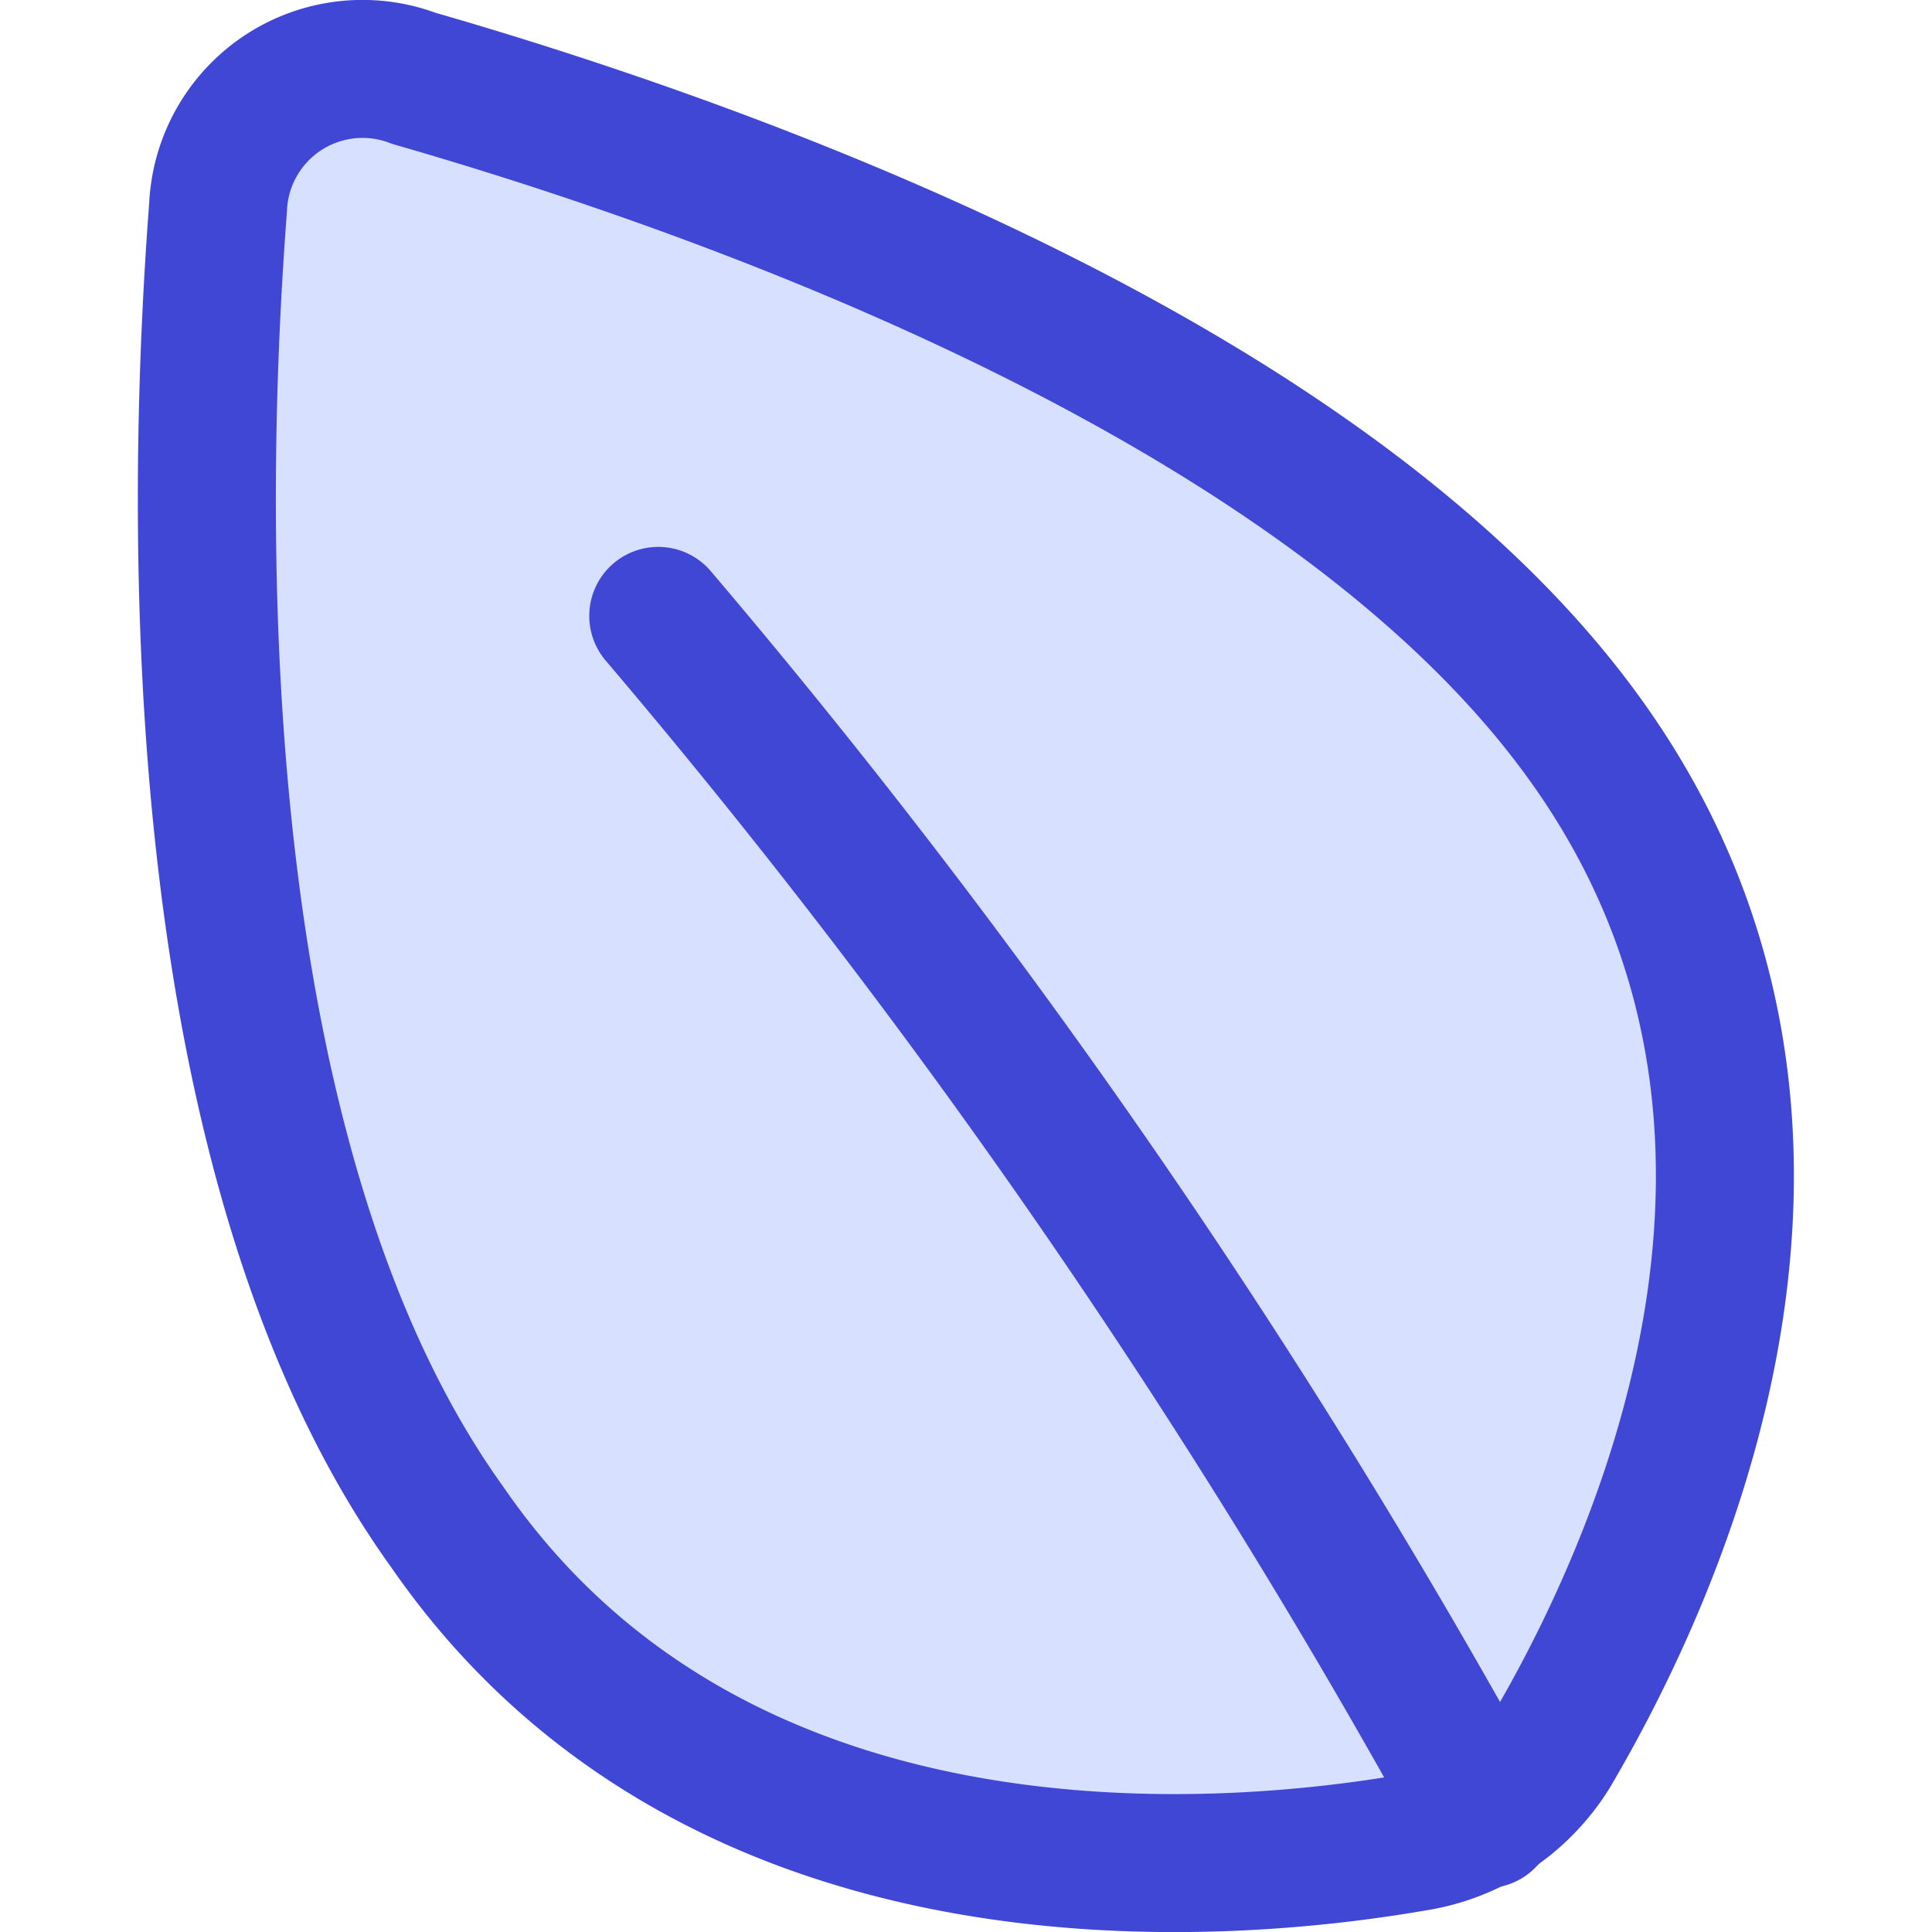
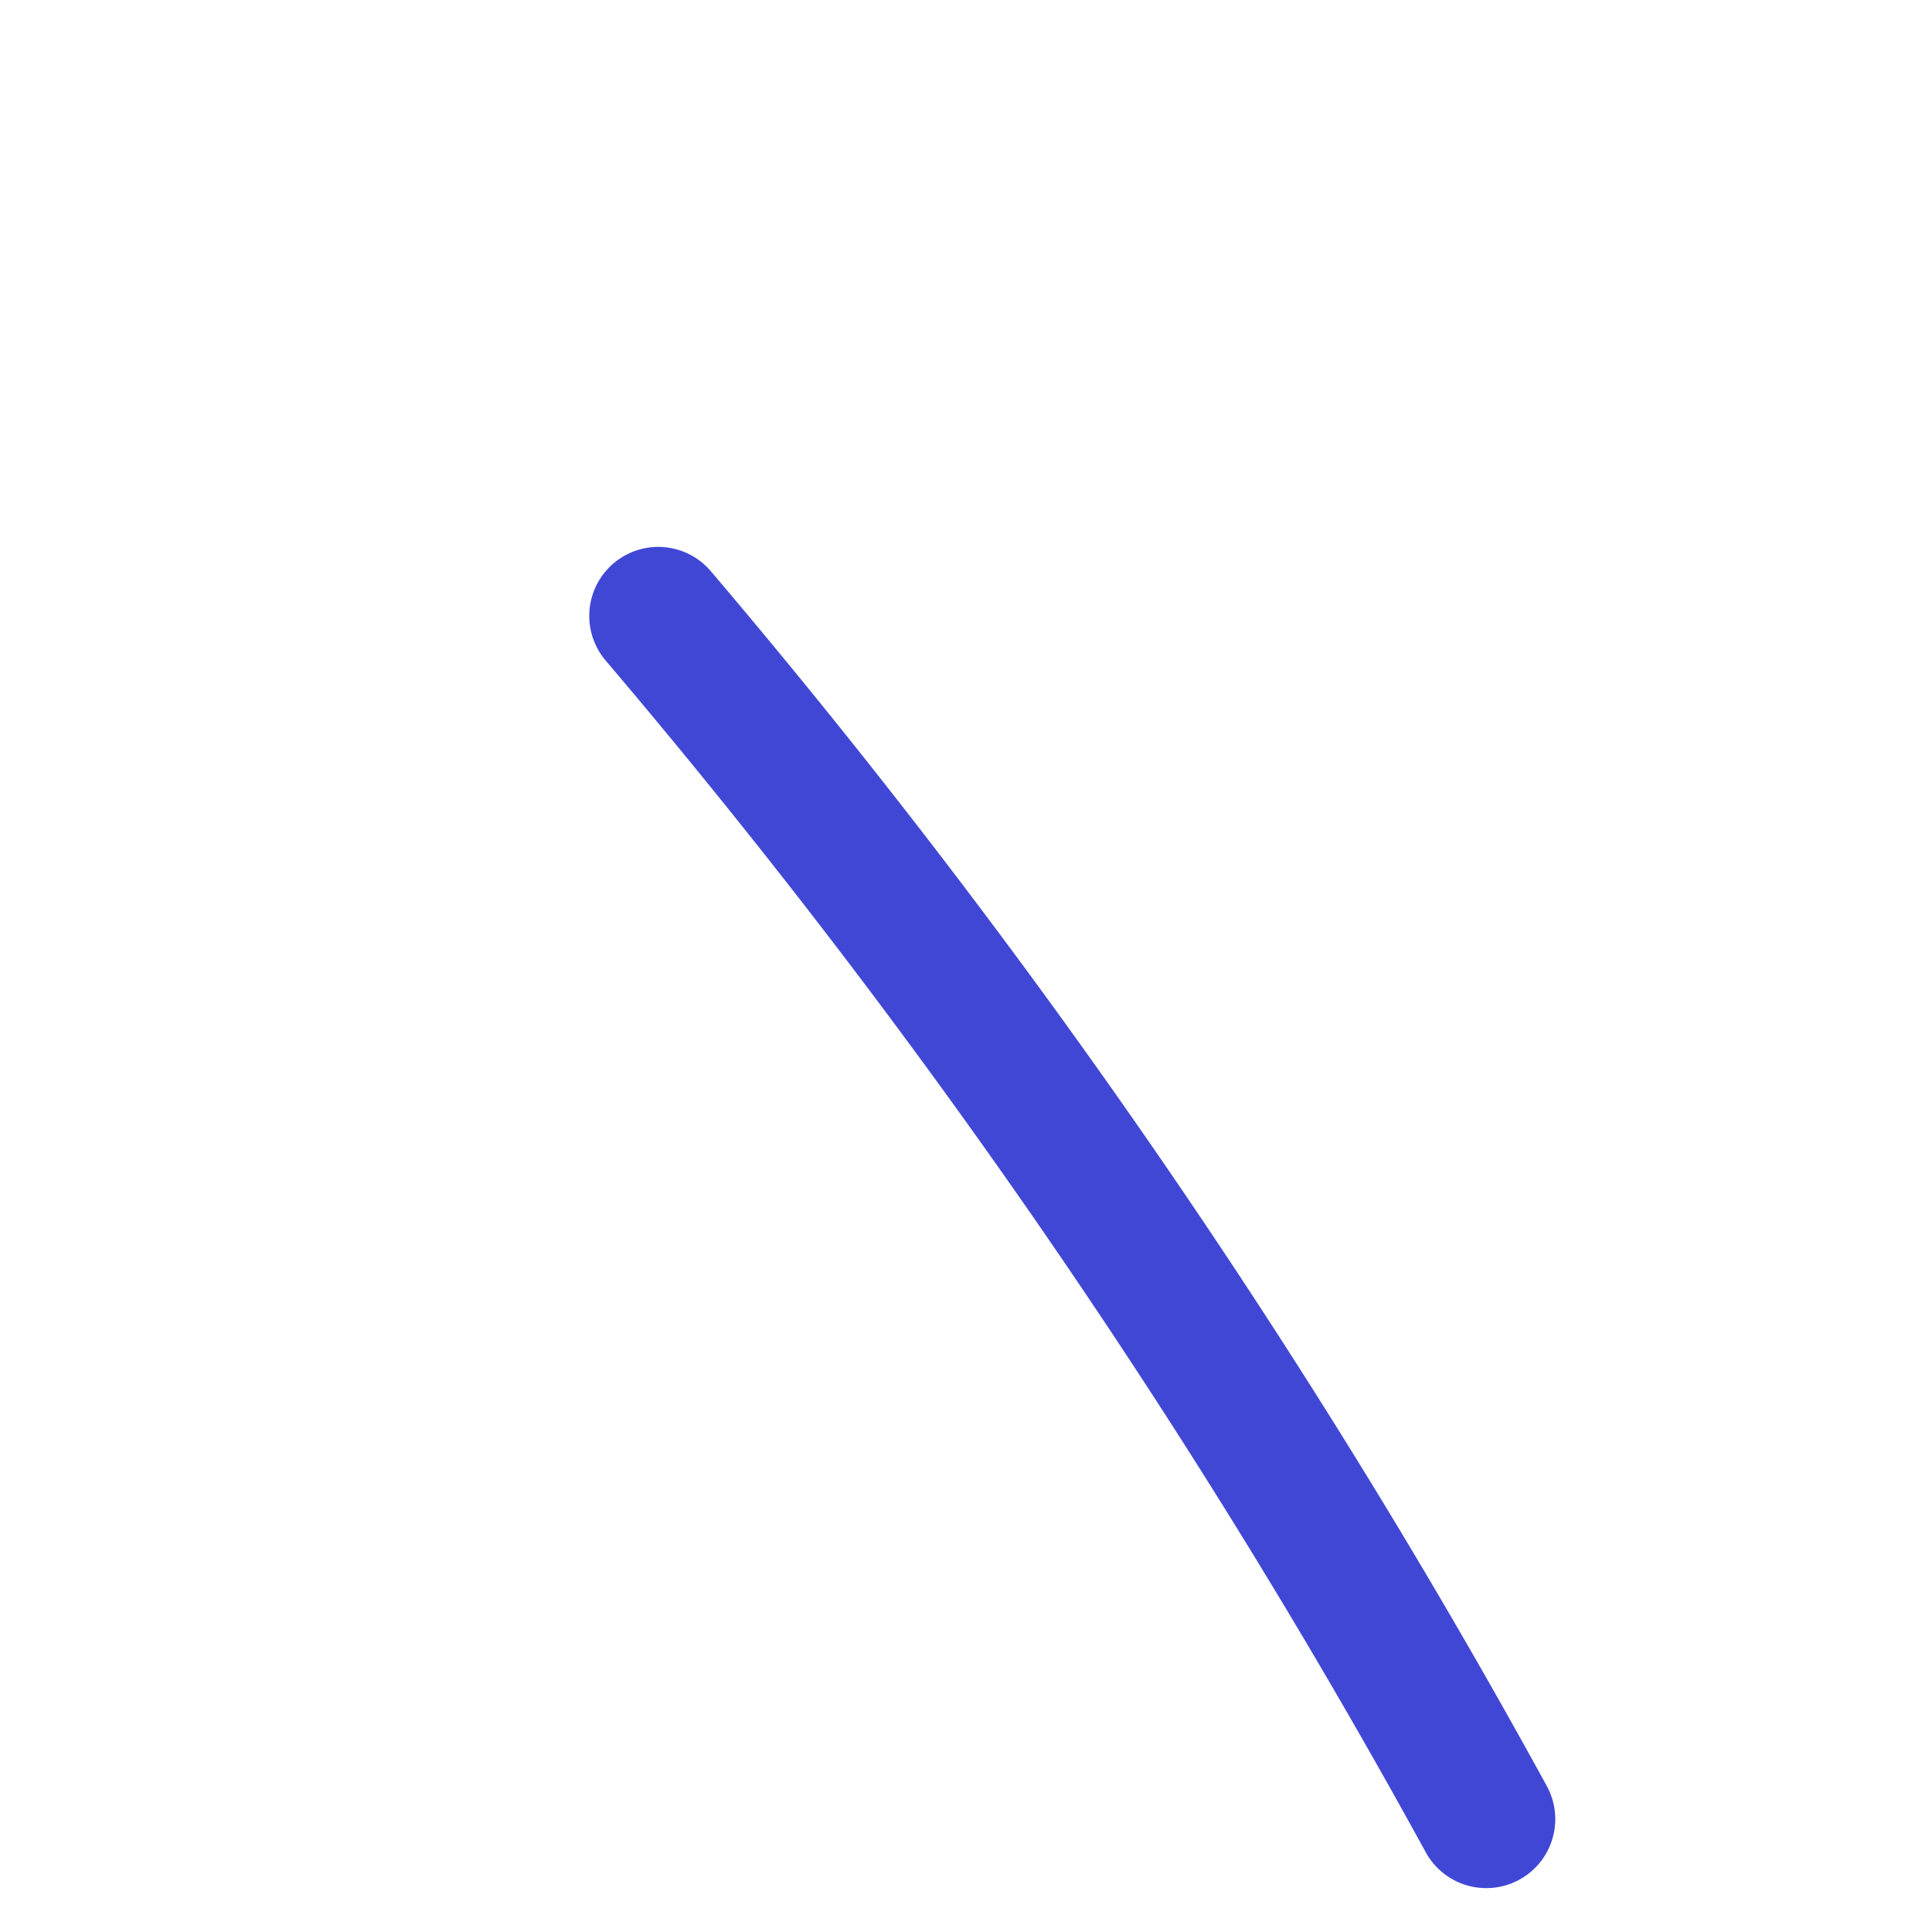
<svg xmlns="http://www.w3.org/2000/svg" fill="none" viewBox="0 0 14 14" height="14" width="14">
  <g id="leaf--nature-environment-leaf-ecology-plant-plants-eco">
-     <path id="Vector" fill="#d7e0ff" d="M11.51 5.391c2 2.817.47 6.043-.27 7.301a1.42 1.42 0 0 1-1 .66c-1.45.25-5.06.529-7-2.288-1.91-2.656-1.83-7.33-1.66-9.558A1.048 1.048 0 0 1 3 .568c2.15.619 6.63 2.167 8.51 4.823Z" />
-     <path id="Vector_2" stroke="#4147d5" stroke-linecap="round" stroke-linejoin="round" d="M11.51 5.391c2 2.817.47 6.043-.27 7.301a1.42 1.42 0 0 1-1 .66c-1.45.25-5.06.529-7-2.288-1.91-2.656-1.83-7.33-1.66-9.558A1.048 1.048 0 0 1 3 .568c2.15.619 6.63 2.167 8.51 4.823Z" />
    <path id="Vector_3" stroke="#4147d5" stroke-linecap="round" stroke-linejoin="round" d="M4.77 4.463a52.192 52.192 0 0 1 6 8.719" />
  </g>
</svg>